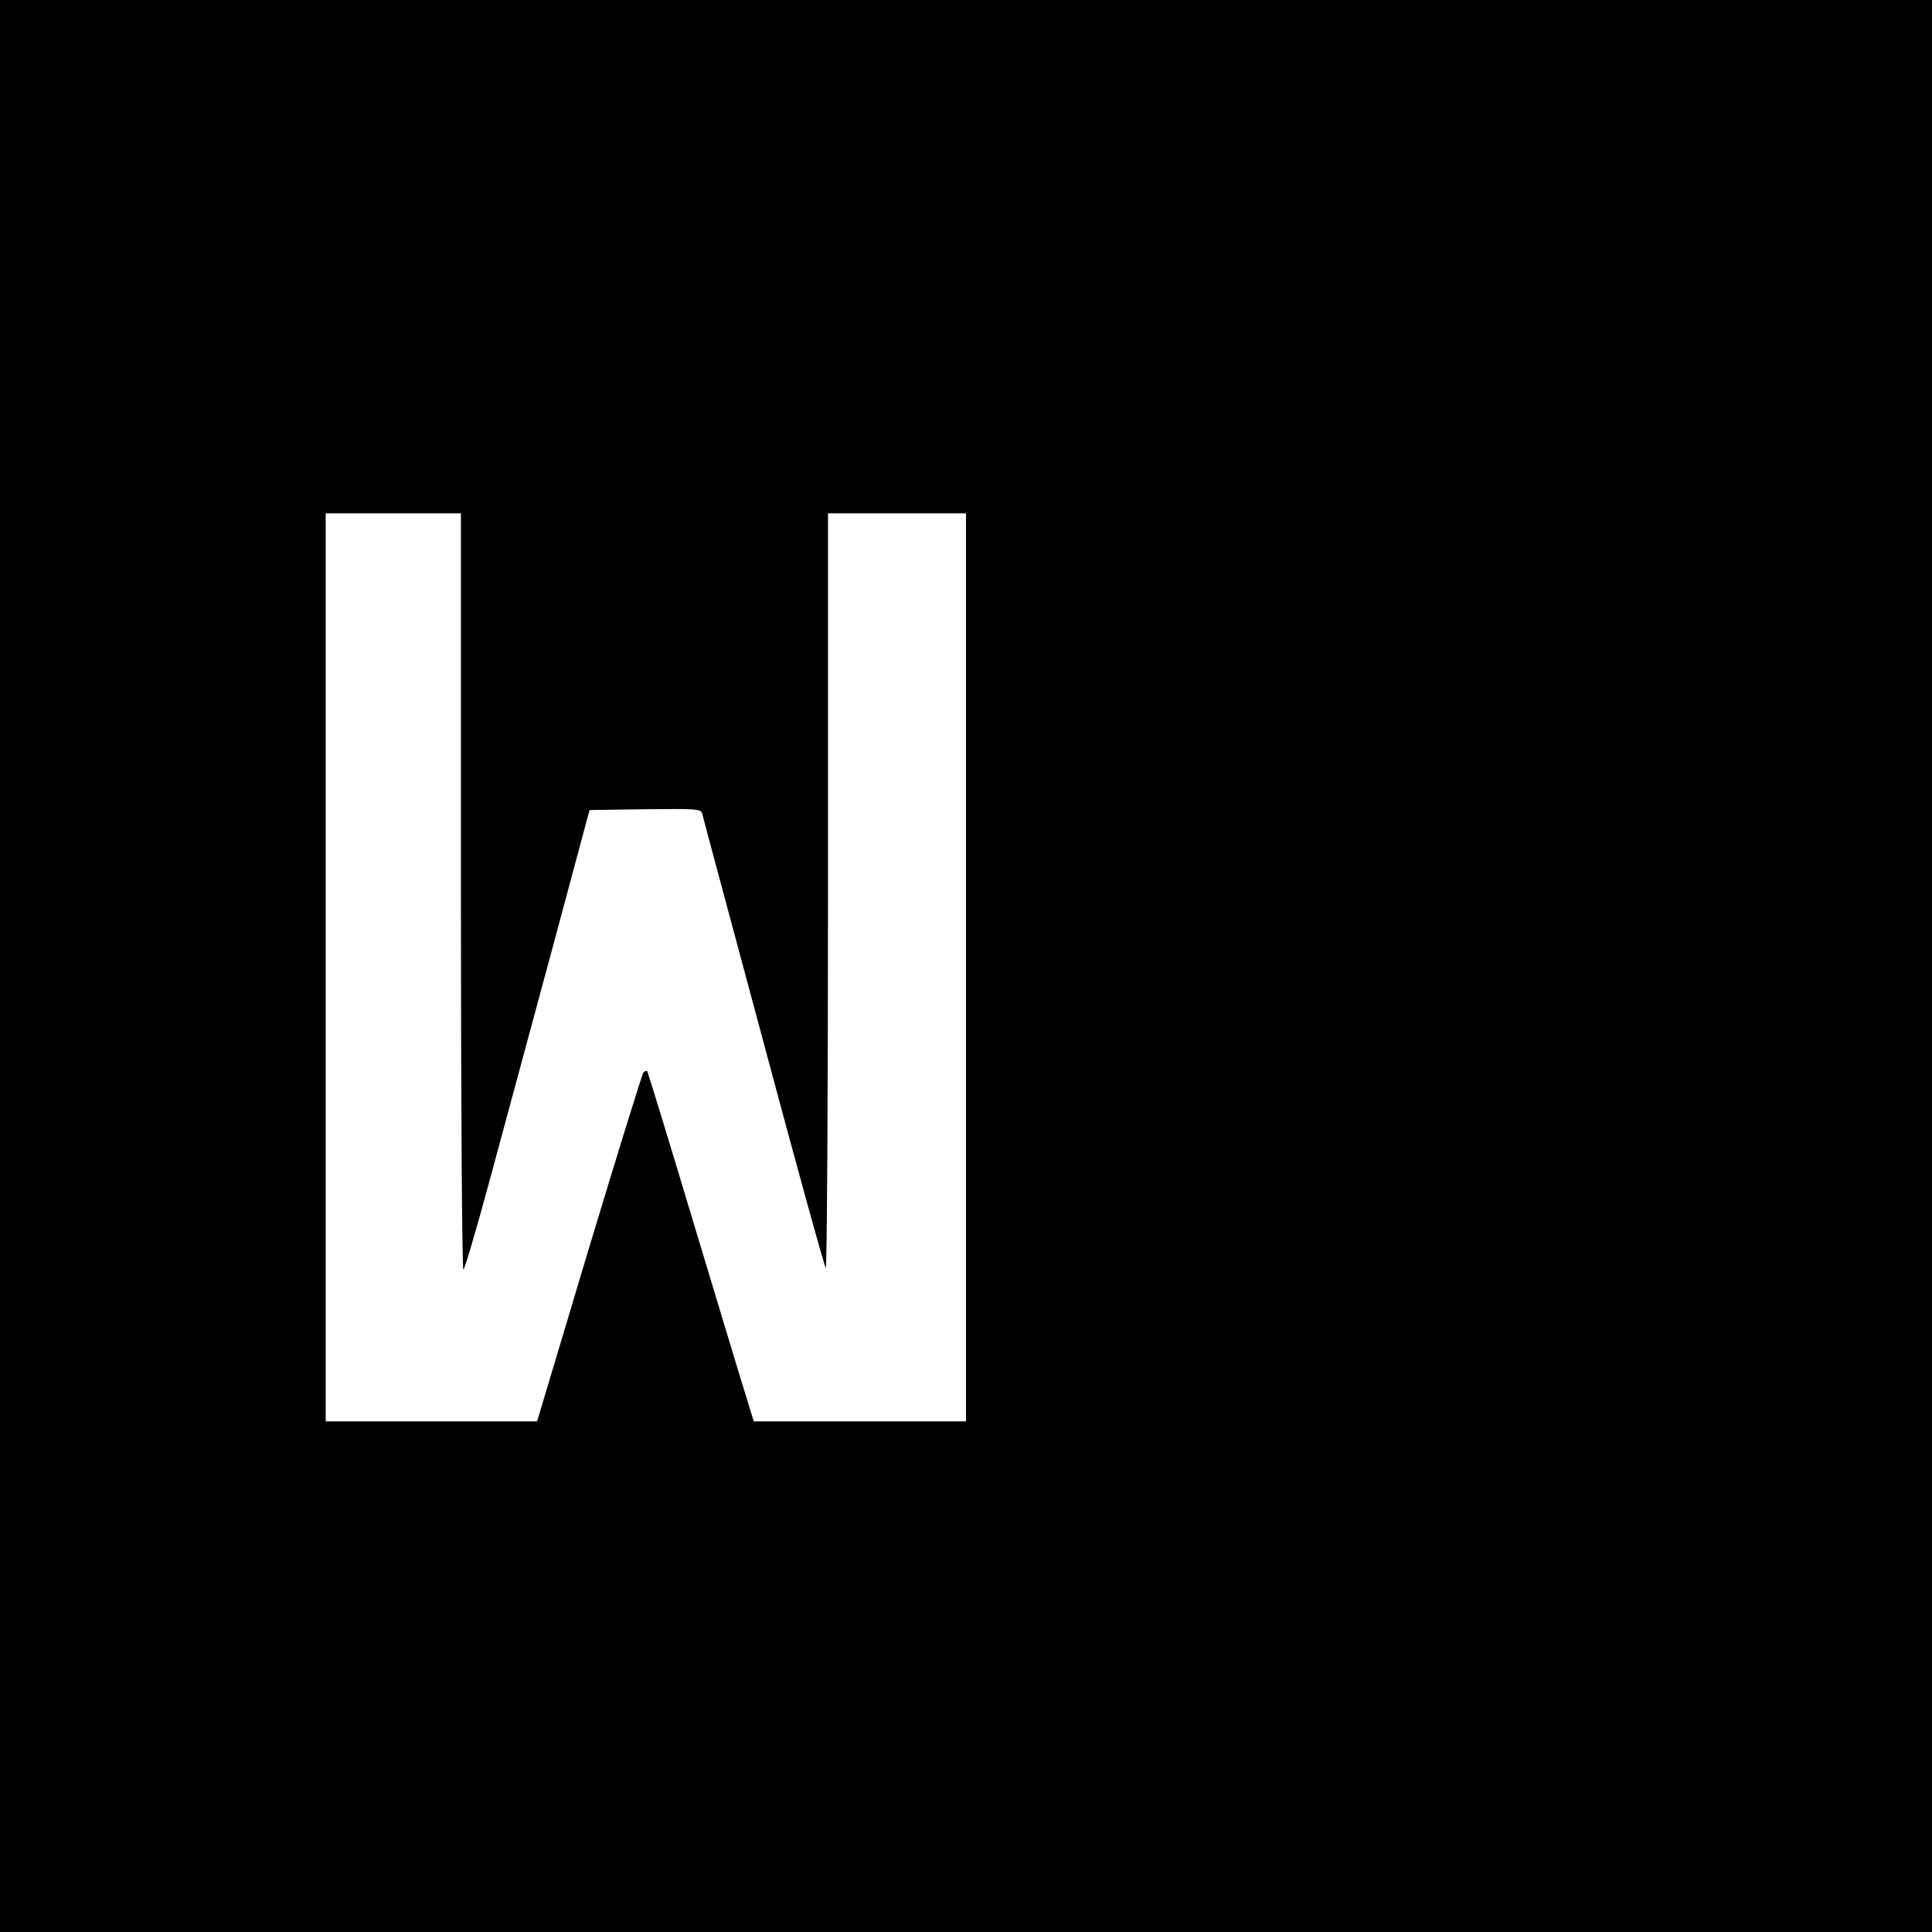
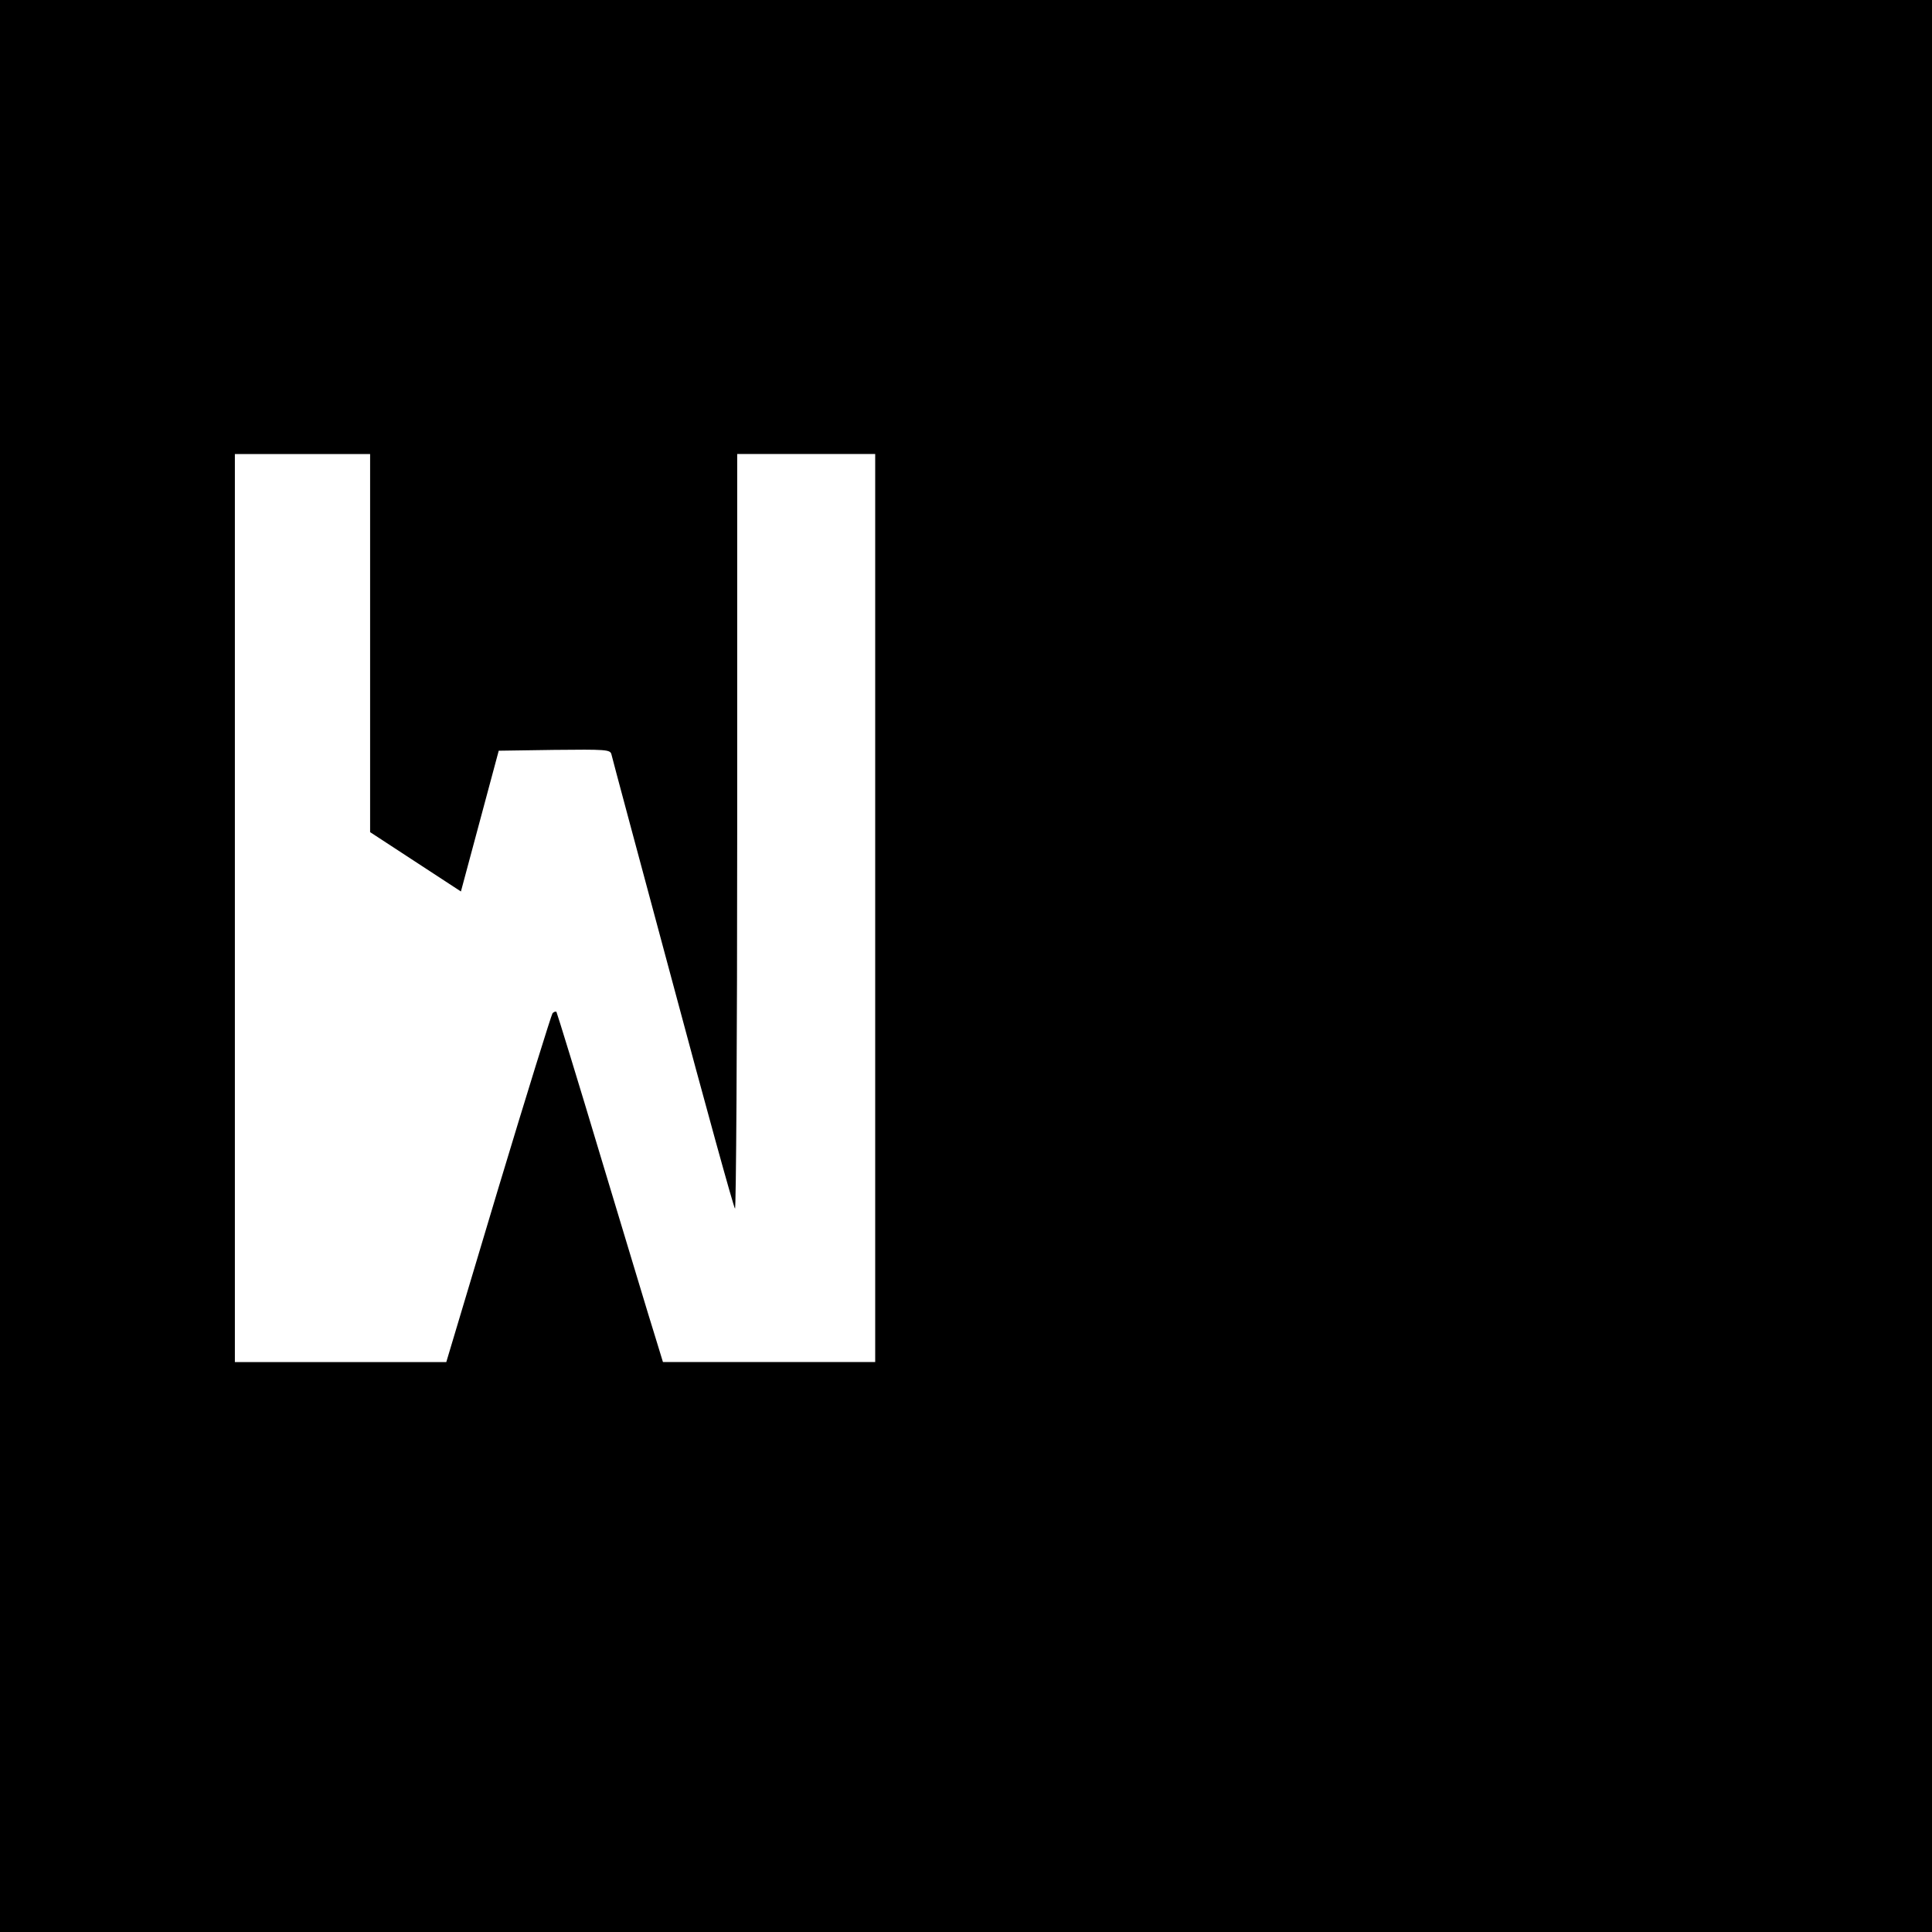
<svg xmlns="http://www.w3.org/2000/svg" version="1.0" width="700pt" height="700pt" viewBox="0 0 700 700" preserveAspectRatio="xMidYMid meet">
  <g transform="translate(0,700) scale(0.1,-0.1)" fill="#000000" stroke="none">
-     <path d="M0 3500 l0 -3500 3500 0 3500 0 0 3500 0 3500 -3500 0 -3500 0 0 -3500z m1670 270 c0 -753 4 -1370 9 -1370 4 0 47 145 95 323 48 177 149 552 225 832 l137 510 201 3 c186 2 202 1 207 -15 2 -10 102 -382 222 -828 119 -445 221 -814 226 -819 4 -6 8 607 8 1362 l0 1372 250 0 250 0 0 -1645 0 -1645 -385 0 -384 0 -30 98 c-17 53 -102 337 -191 631 -88 294 -163 537 -165 540 -3 2 -9 0 -14 -5 -4 -5 -93 -291 -197 -636 l-188 -628 -383 0 -383 0 0 1645 0 1645 245 0 245 0 0 -1370z" />
+     <path d="M0 3500 l0 -3500 3500 0 3500 0 0 3500 0 3500 -3500 0 -3500 0 0 -3500z m1670 270 l137 510 201 3 c186 2 202 1 207 -15 2 -10 102 -382 222 -828 119 -445 221 -814 226 -819 4 -6 8 607 8 1362 l0 1372 250 0 250 0 0 -1645 0 -1645 -385 0 -384 0 -30 98 c-17 53 -102 337 -191 631 -88 294 -163 537 -165 540 -3 2 -9 0 -14 -5 -4 -5 -93 -291 -197 -636 l-188 -628 -383 0 -383 0 0 1645 0 1645 245 0 245 0 0 -1370z" />
  </g>
</svg>